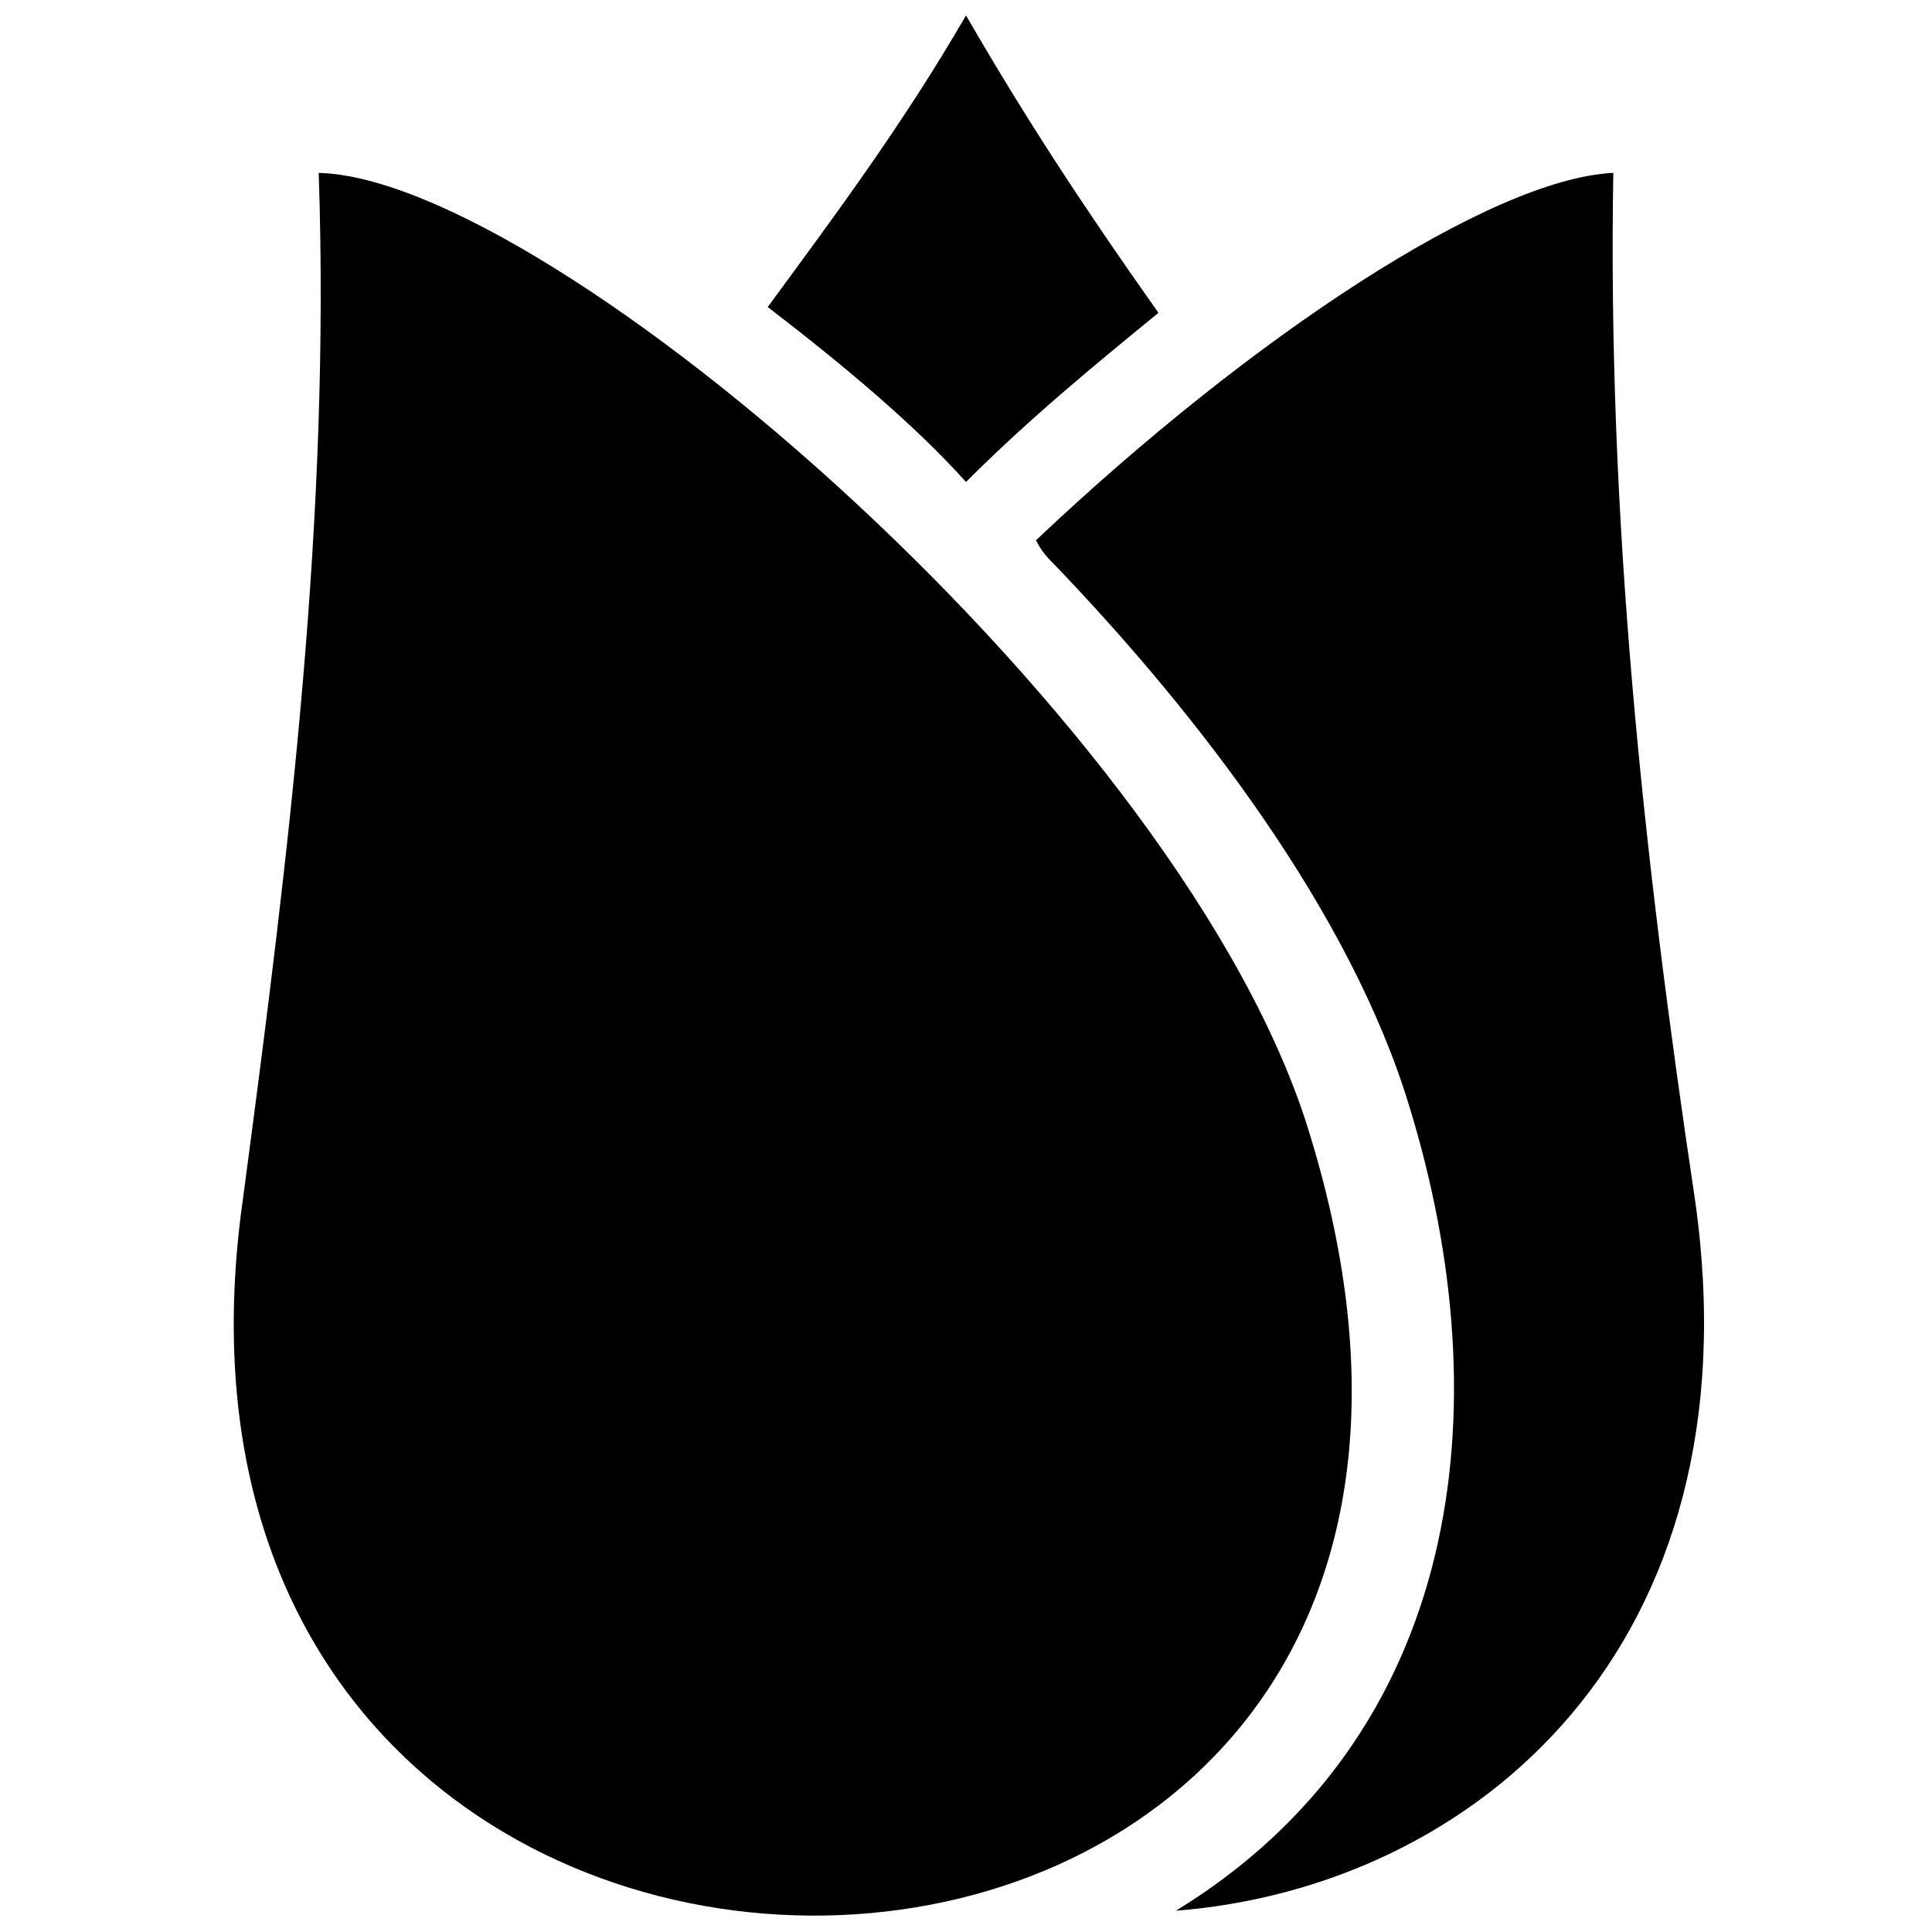
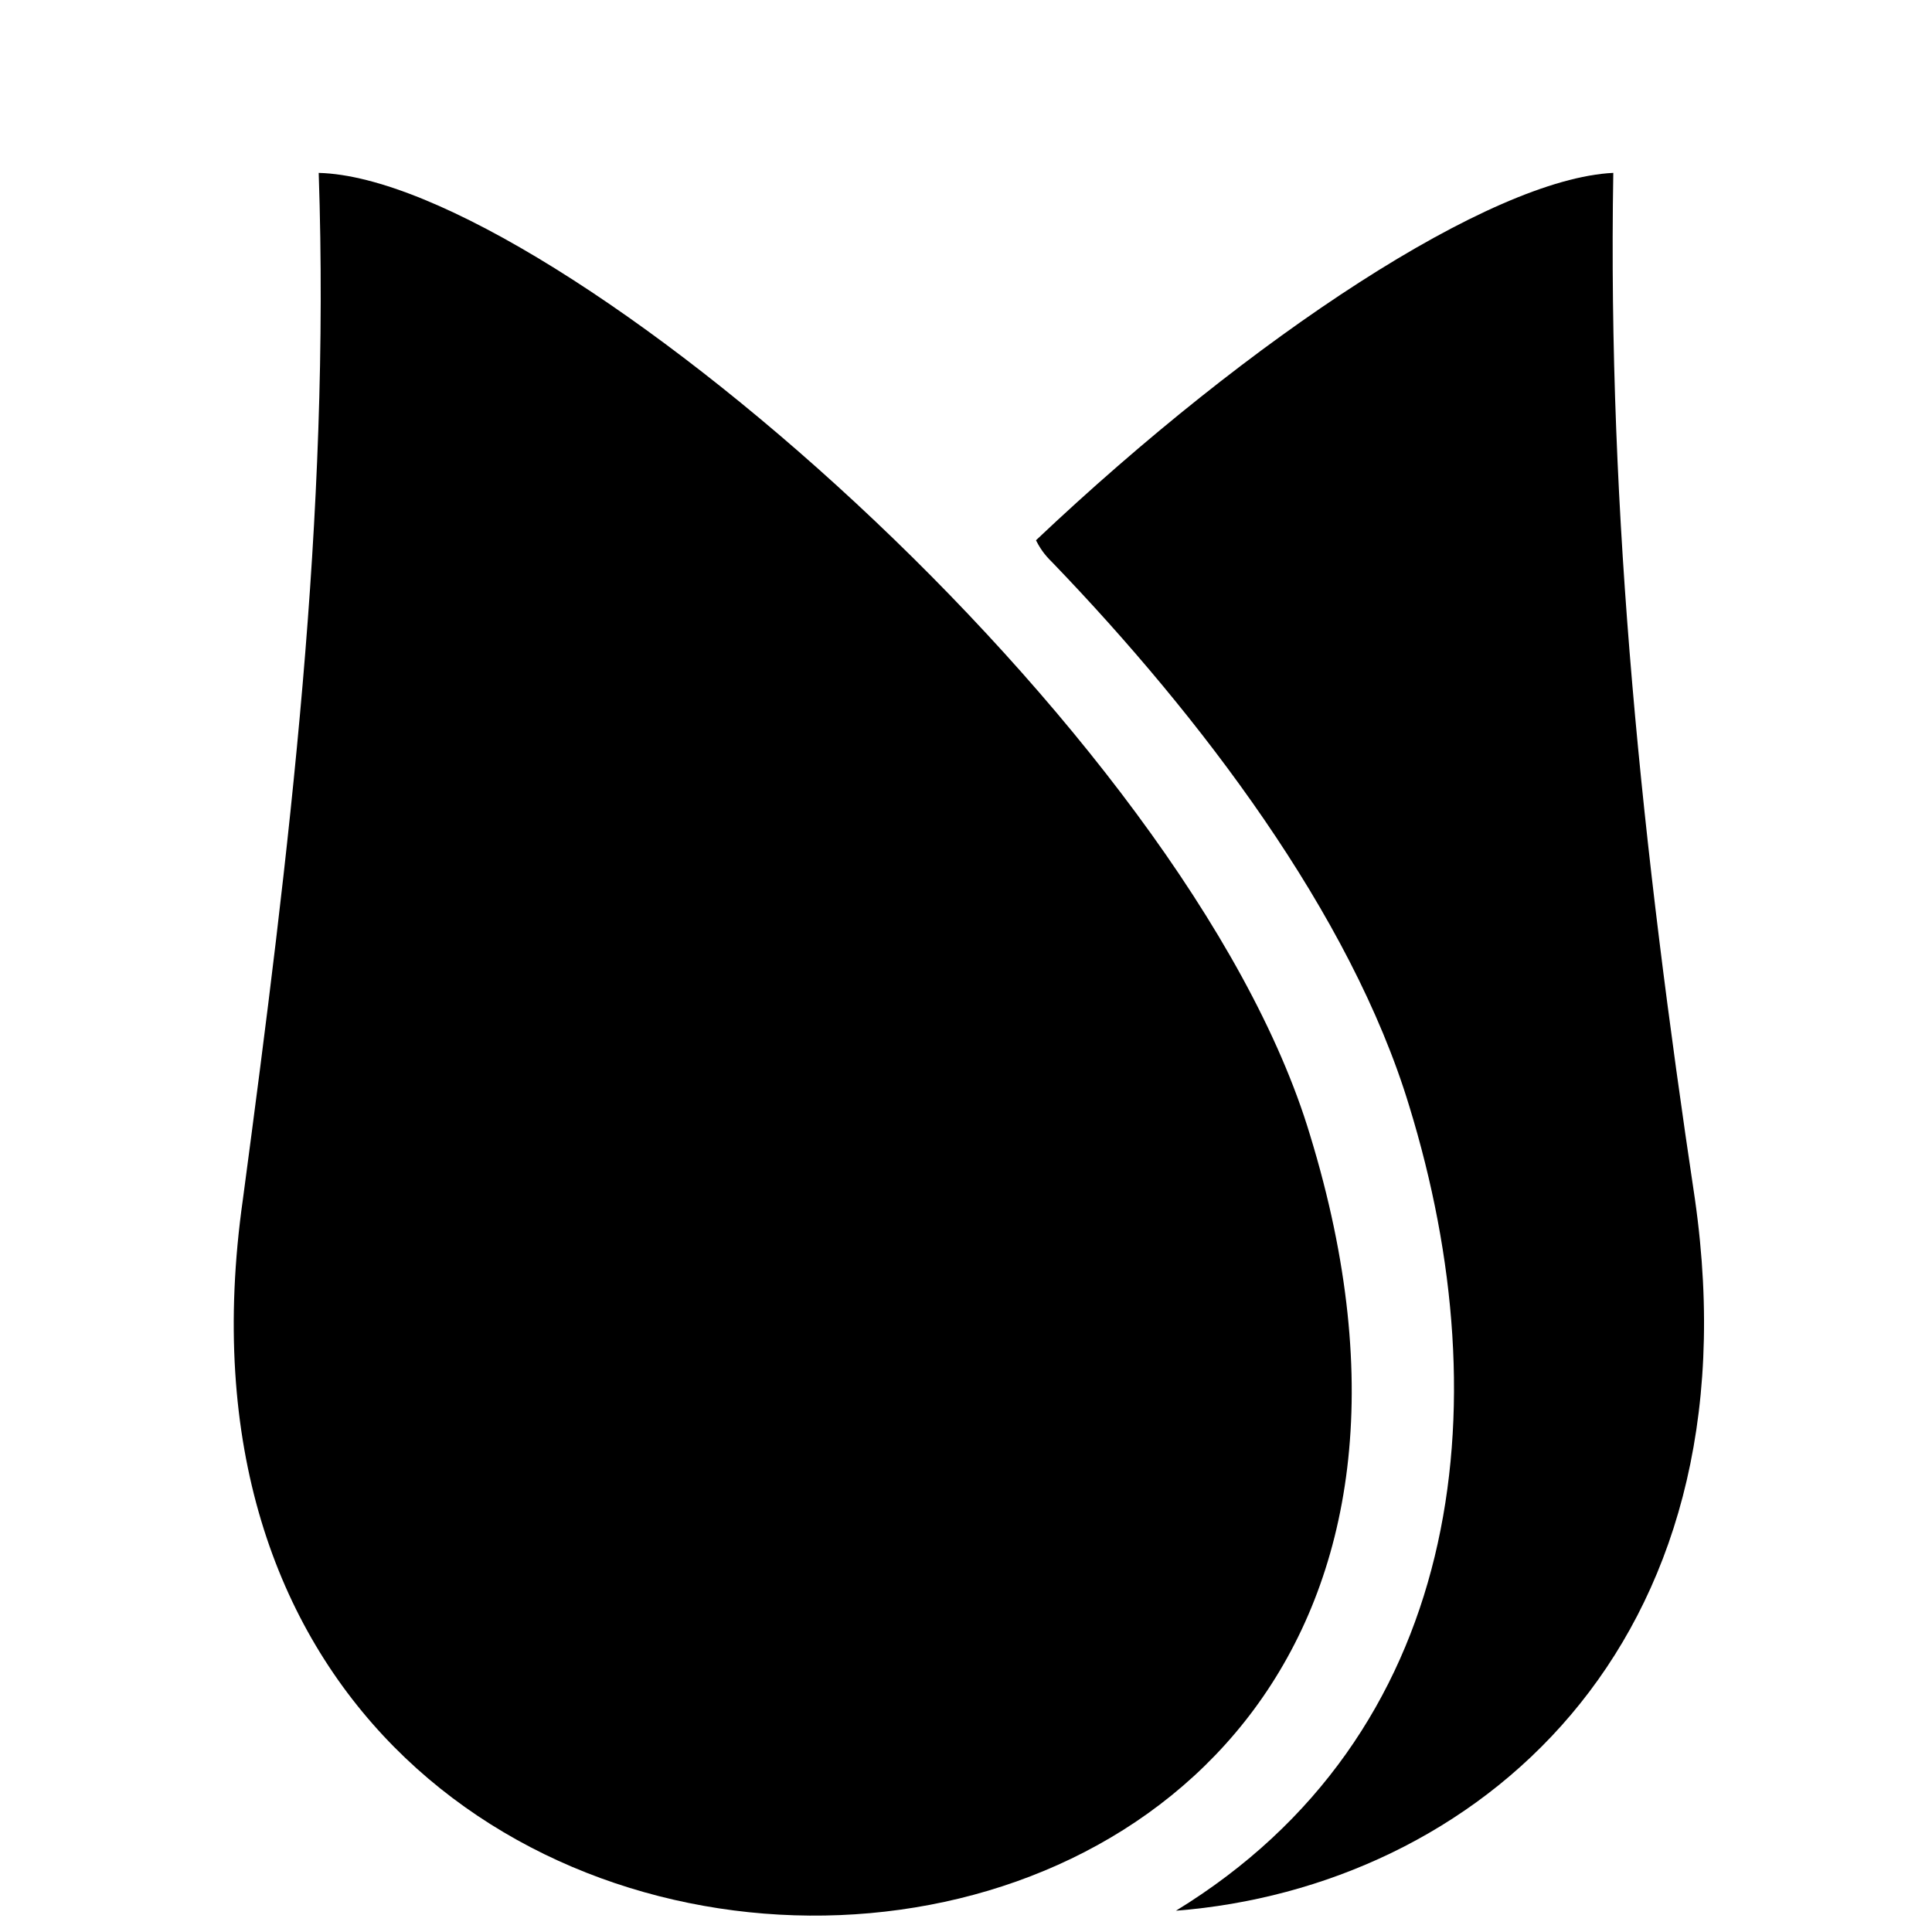
<svg xmlns="http://www.w3.org/2000/svg" width="800px" height="800px" version="1.1" viewBox="144 144 512 512">
  <defs>
    <clipPath id="b">
      <path d="m205 189h298v462.9h-298z" />
    </clipPath>
    <clipPath id="a">
-       <path d="m347 148.09h104v123.91h-104z" />
-     </clipPath>
+       </clipPath>
  </defs>
  <g clip-path="url(#b)">
    <path d="m228.46 189.82c3.09 91.18-7.727 179.27-20.09 272-37.09 261.18 364.72 250.36 282.81-17-32.453-108.18-200.91-253.45-262.72-255z" fill-rule="evenodd" />
  </g>
  <path d="m571.54 189.82c-1.547 91.18 7.727 179.27 21.637 272 17 119-58.727 182.36-137.54 188.54 75.727-46.363 86.543-132.91 61.816-213.27-15.453-51-55.637-103.54-94.27-143.73-1.547-1.547-3.09-3.09-4.637-6.184 57.18-54.09 120.54-95.816 153-97.363z" fill-rule="evenodd" />
  <g clip-path="url(#a)">
    <path d="m400 148.09c-17 29.363-35.543 54.09-52.543 77.27 20.09 15.453 38.637 30.91 52.543 46.363 17-17 34-30.91 51-44.816-18.547-26.273-34-49.453-51-78.816z" fill-rule="evenodd" />
  </g>
</svg>